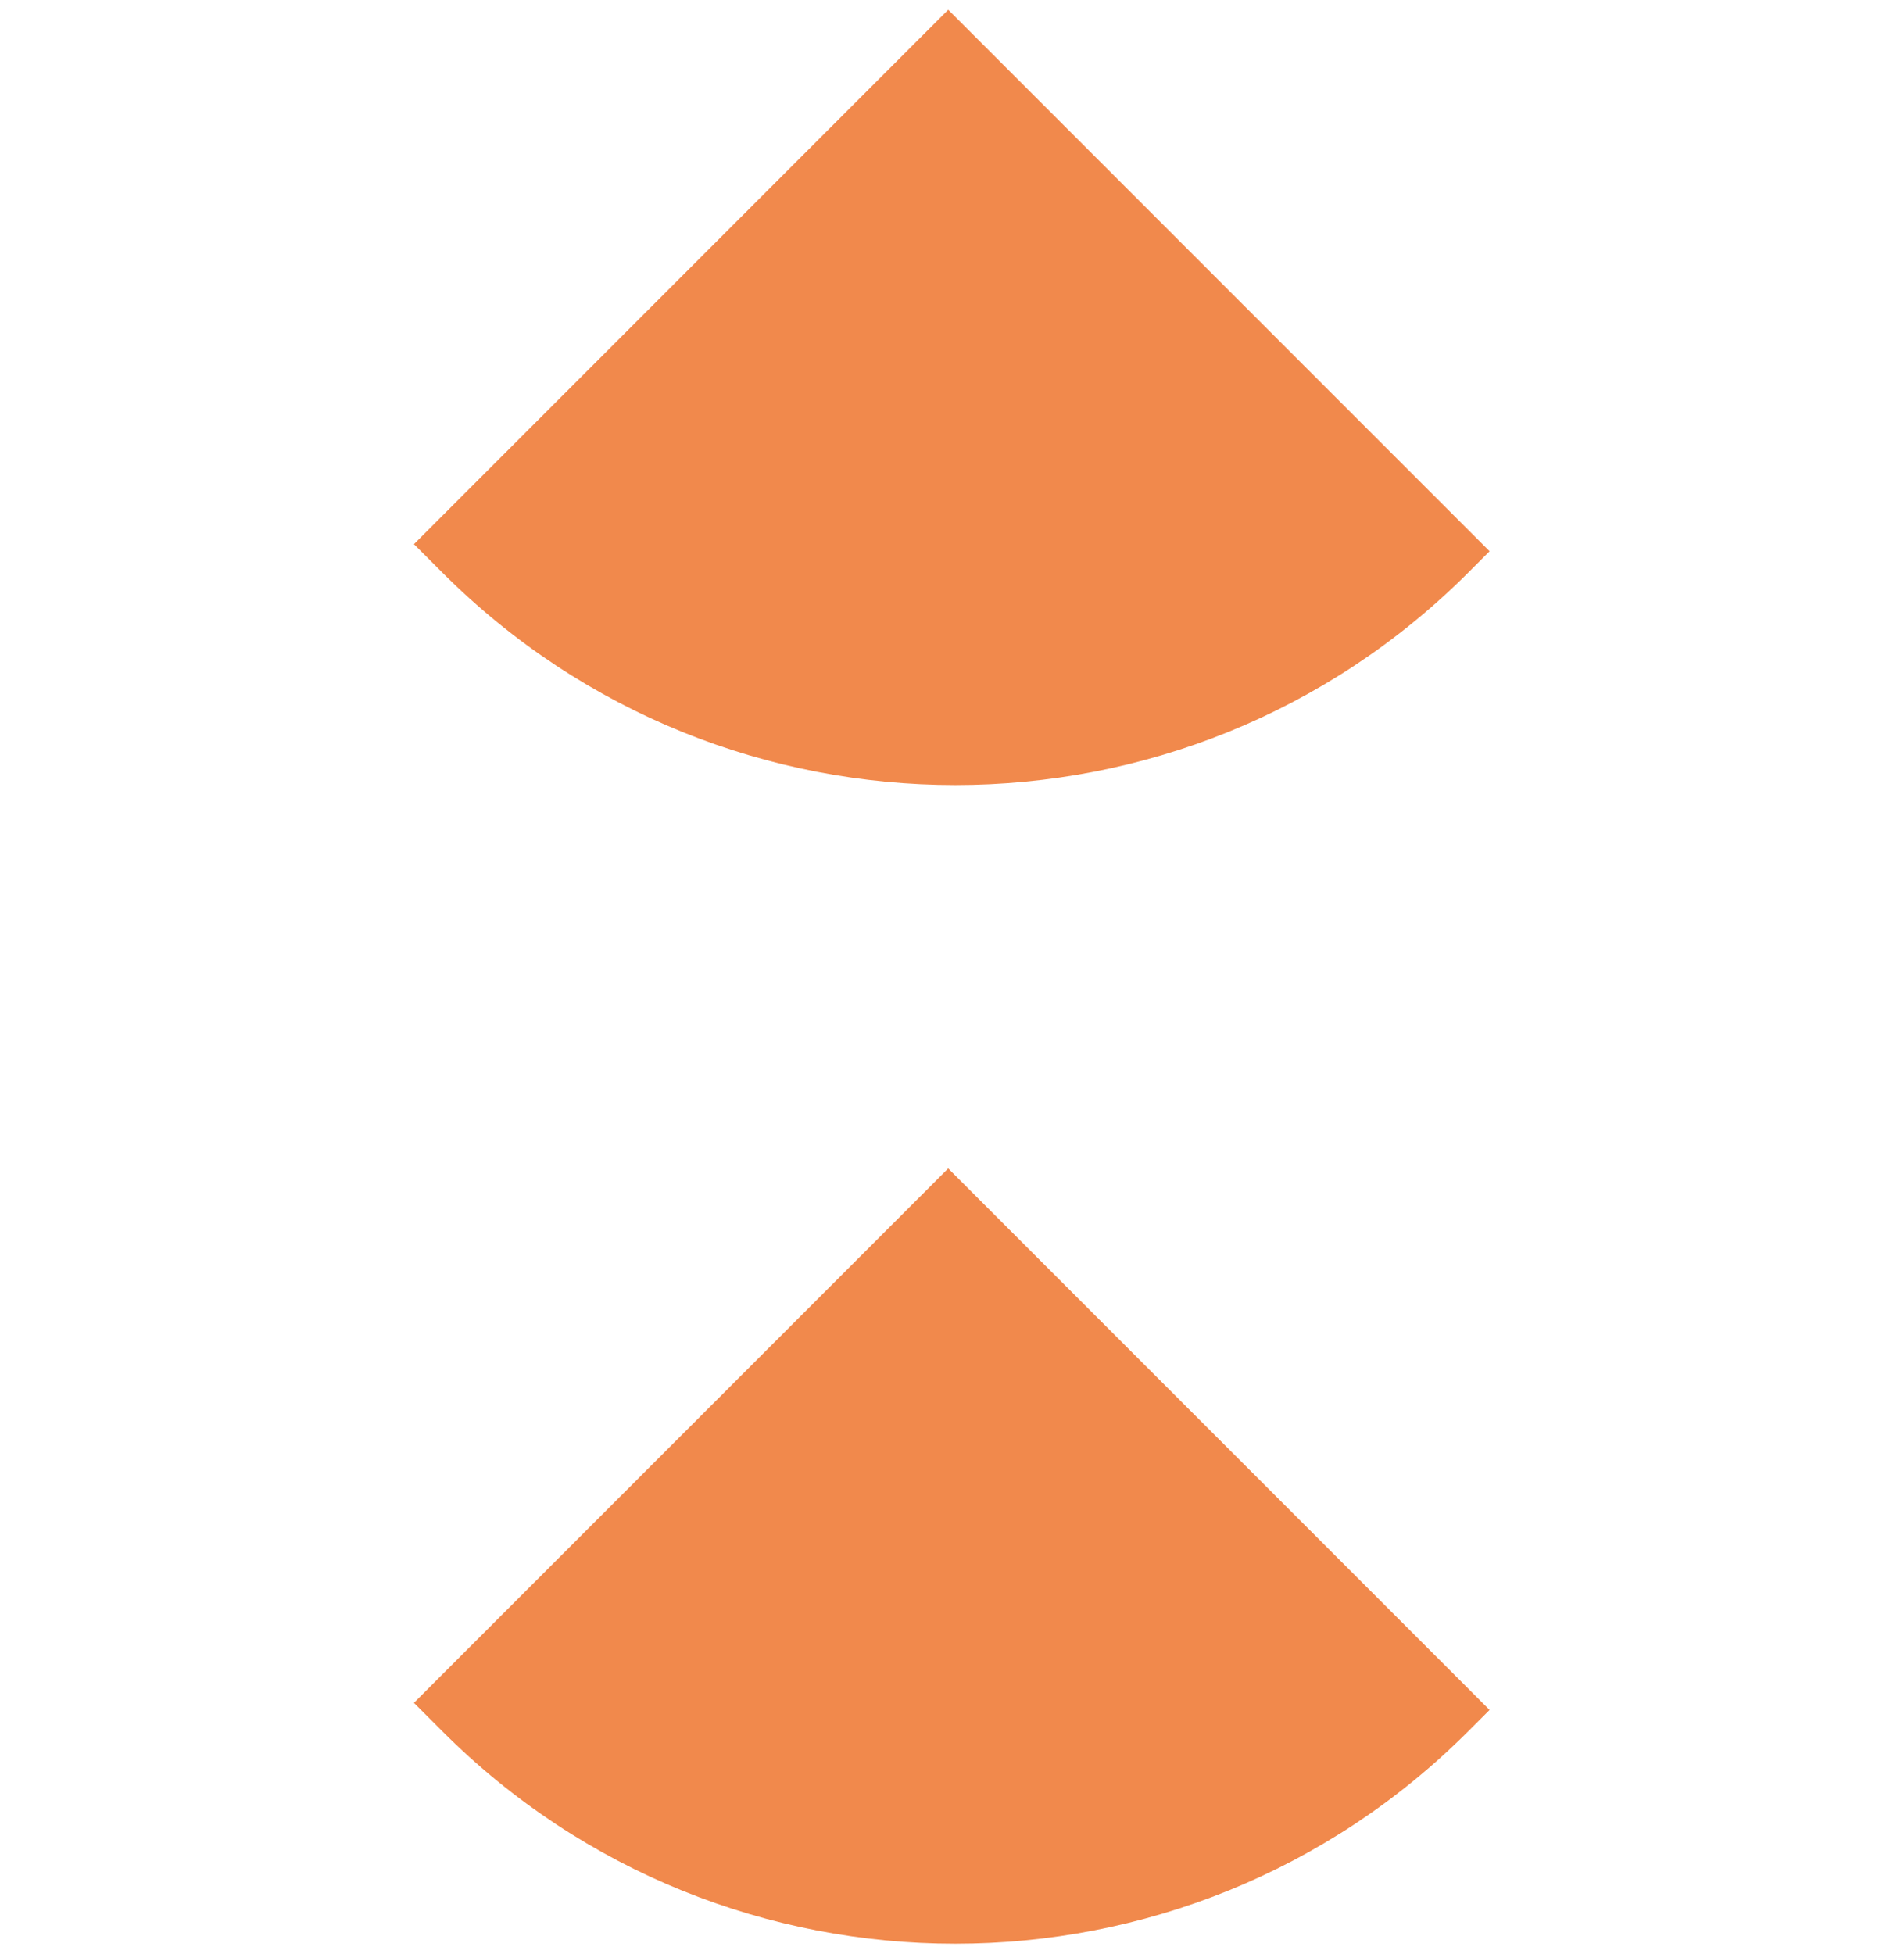
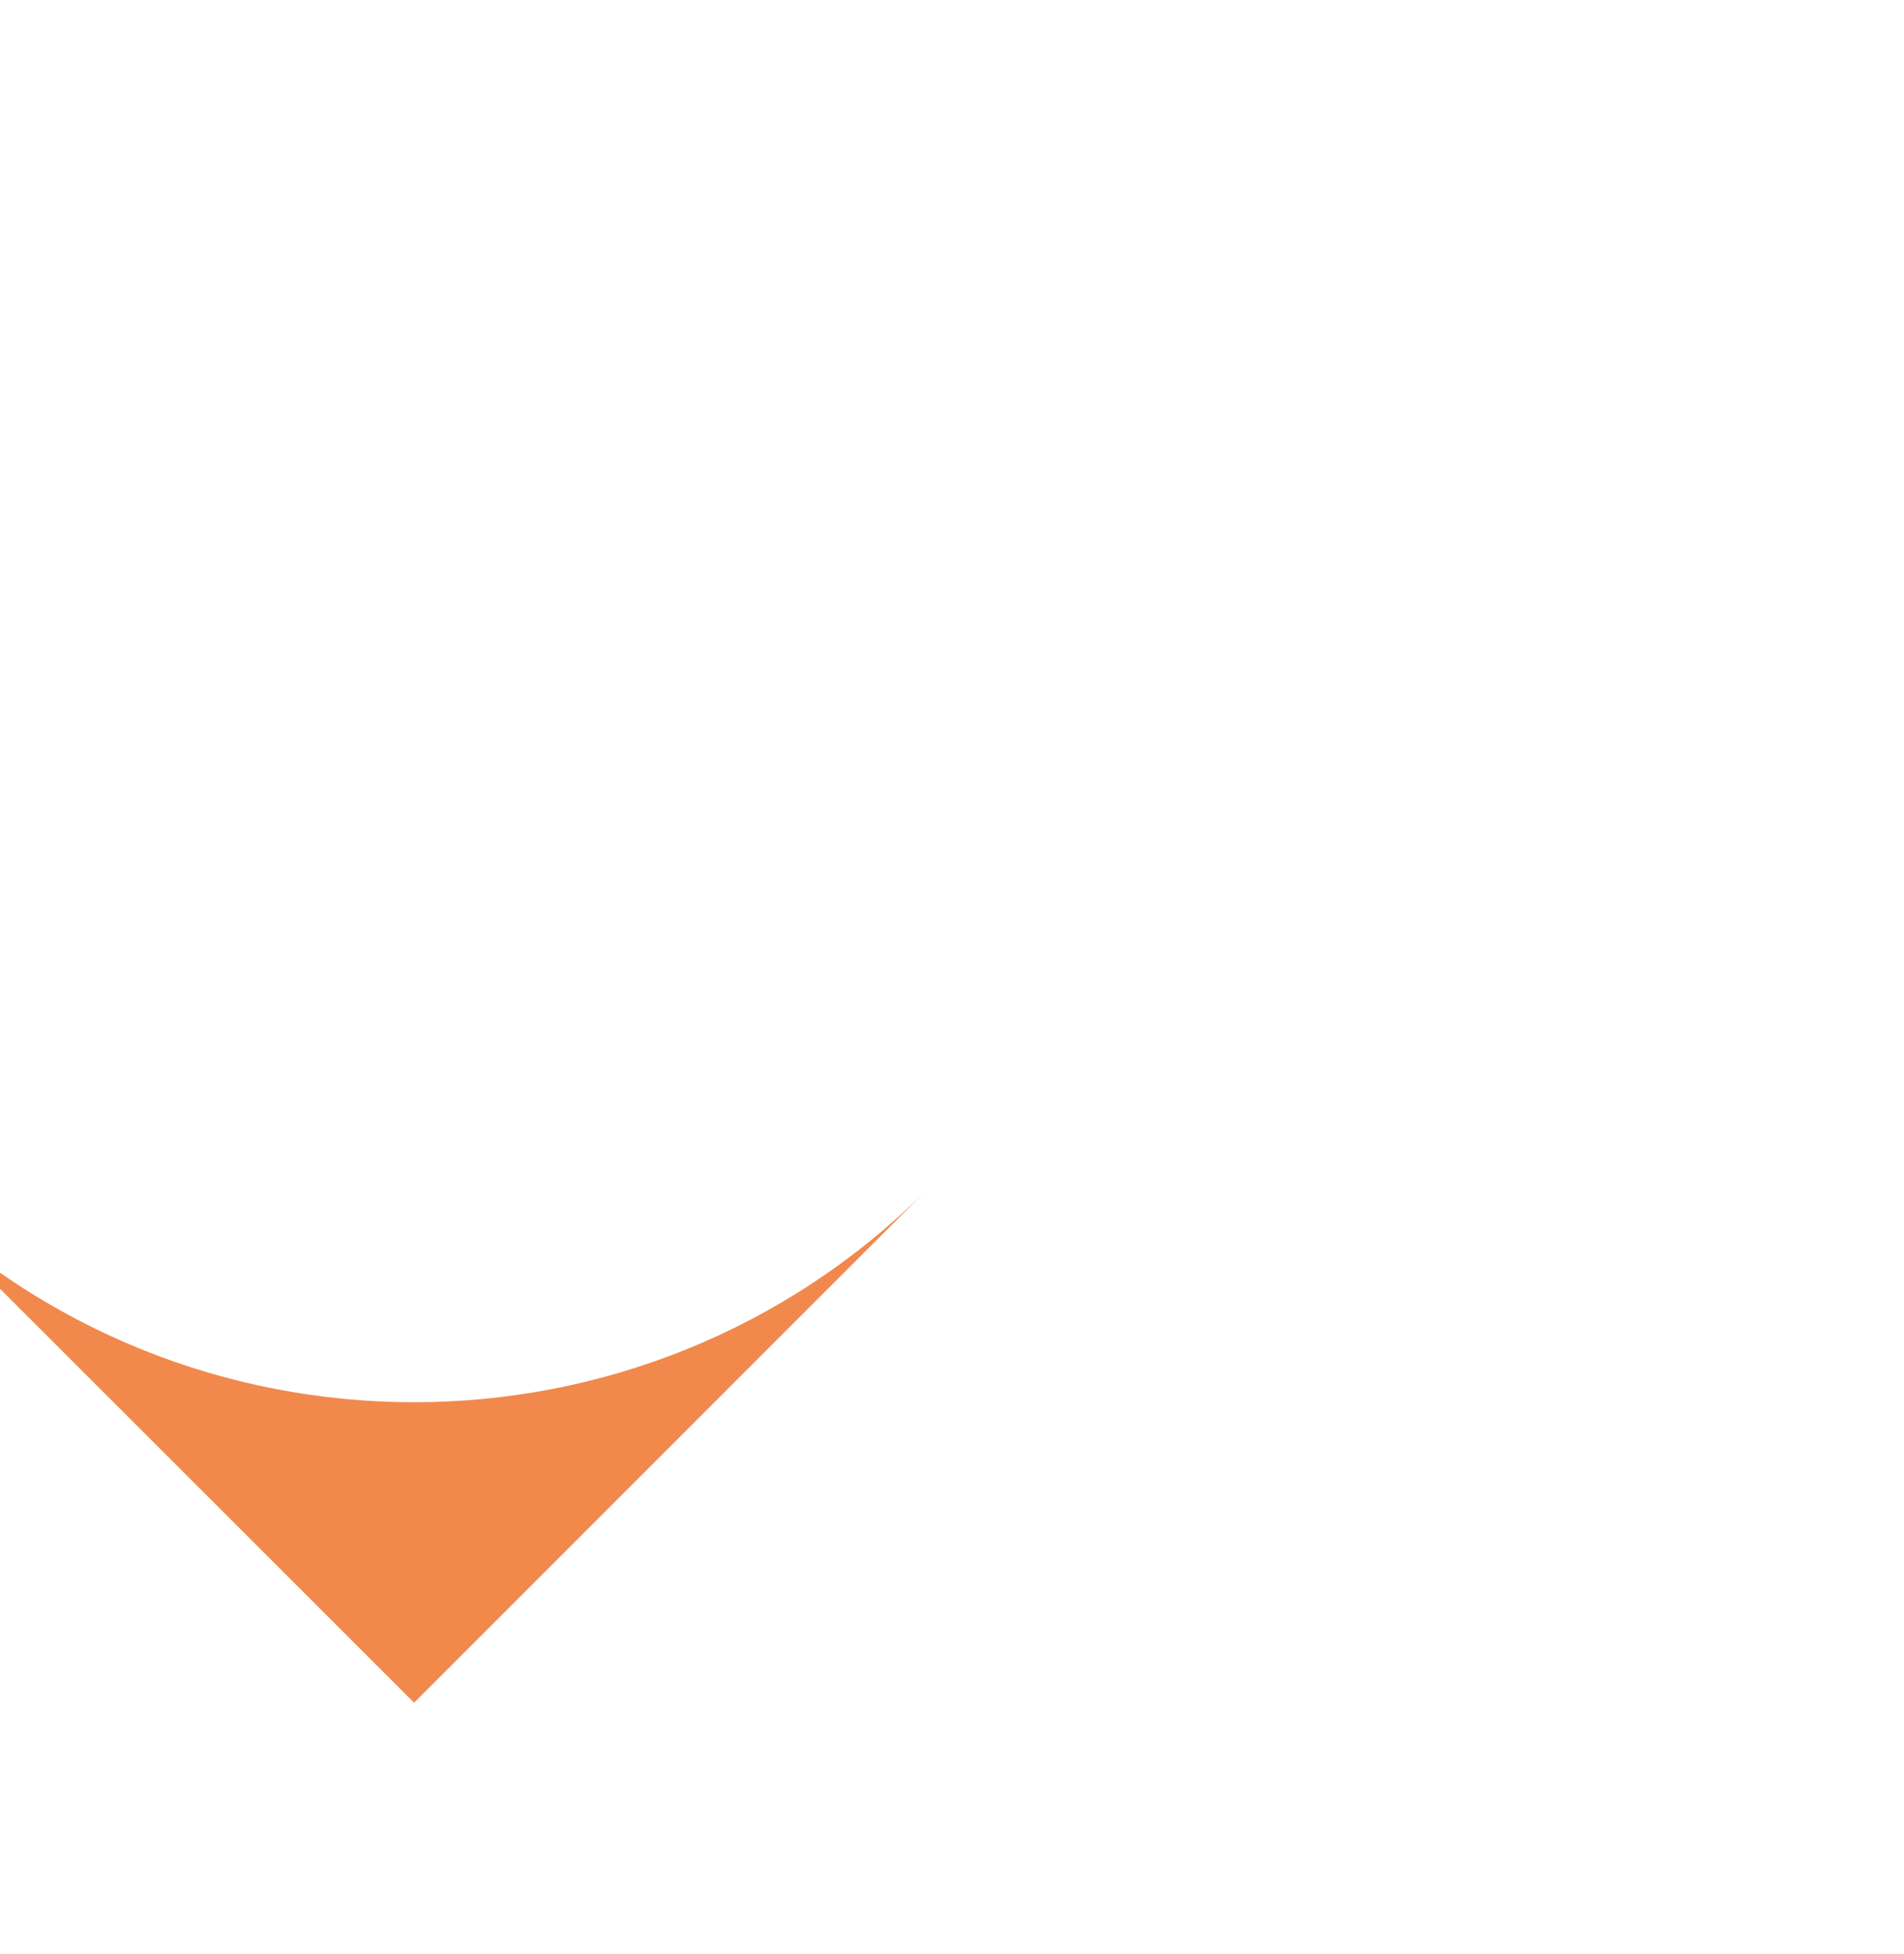
<svg xmlns="http://www.w3.org/2000/svg" id="Capa_1" data-name="Capa 1" viewBox="0 0 85.6 87.81">
  <defs>
    <style>
      .cls-1 {
        fill: #f1894c;
      }
    </style>
  </defs>
-   <path class="cls-1" d="M25.82,7.41H59.78V41.83h-1.36c-18,0-32.61-14.61-32.61-32.61v-1.82h0Z" transform="translate(-4.88 37.47) rotate(-45)" />
-   <path class="cls-1" d="M25.82,59.48H59.78v34.42h-1.36c-18,0-32.61-14.61-32.61-32.61v-1.82h0Z" transform="translate(-41.7 52.73) rotate(-45)" />
+   <path class="cls-1" d="M25.82,59.48H59.78h-1.36c-18,0-32.61-14.61-32.61-32.61v-1.82h0Z" transform="translate(-41.7 52.73) rotate(-45)" />
</svg>